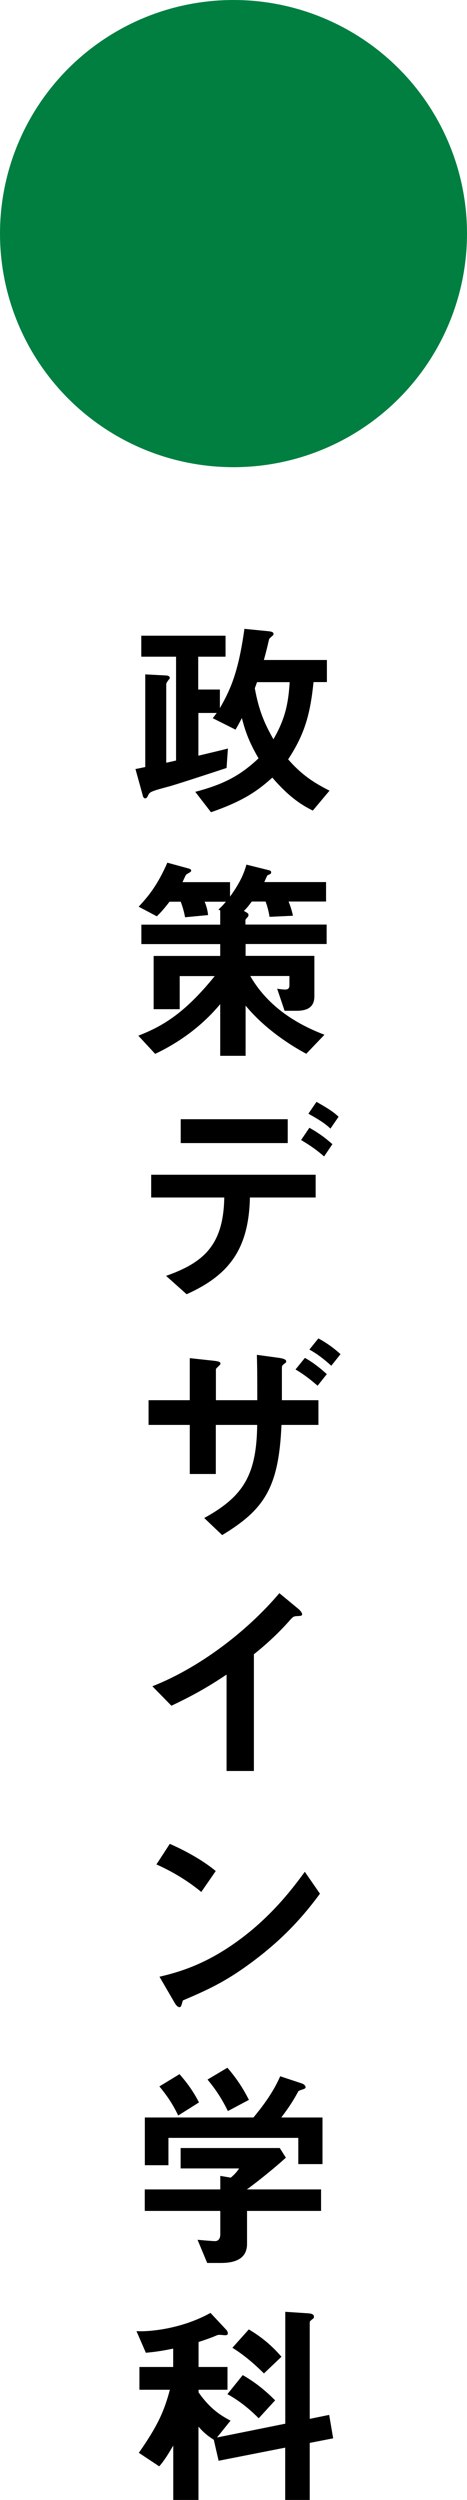
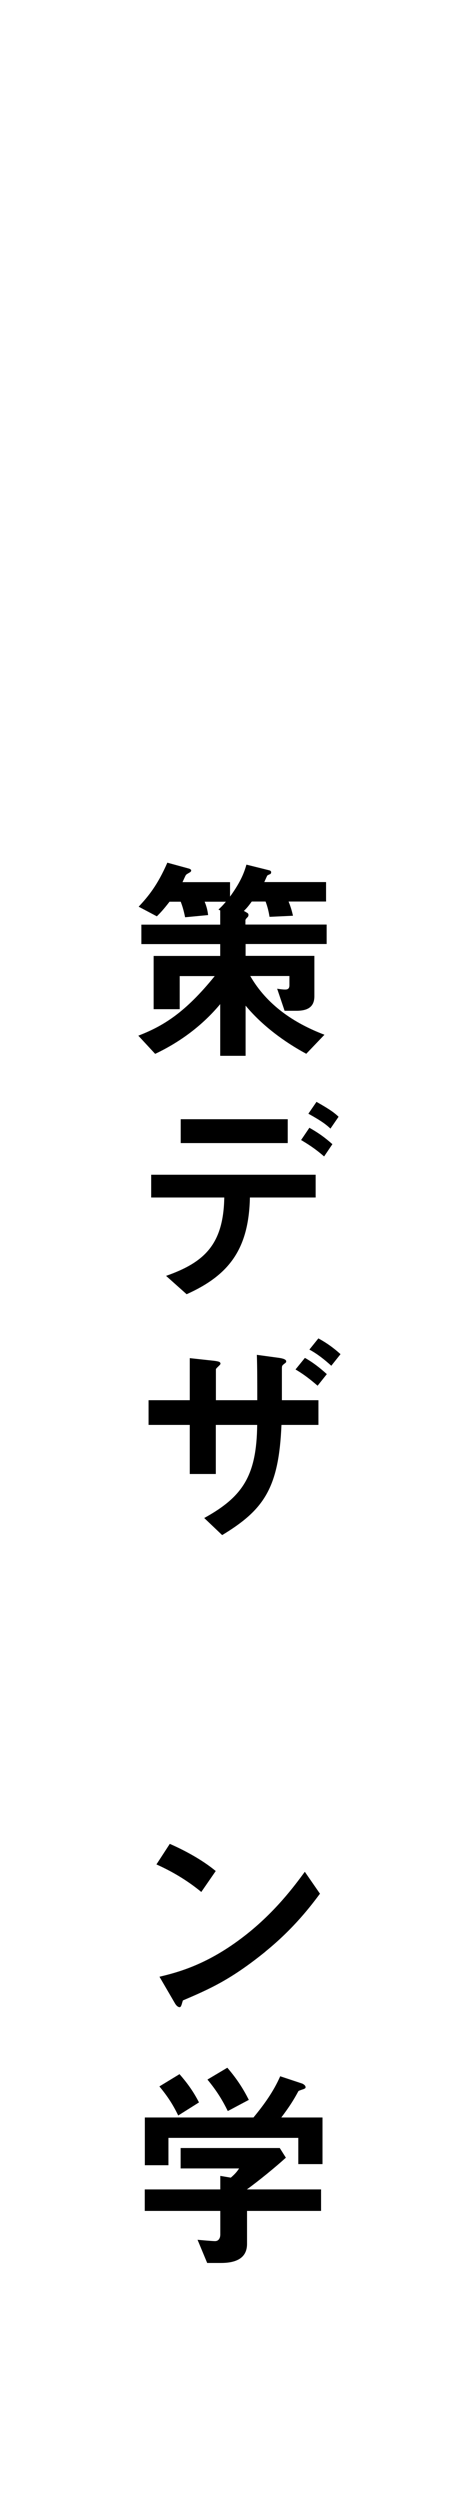
<svg xmlns="http://www.w3.org/2000/svg" viewBox="0 0 55.2 295.38">
  <defs>
    <style>.d{fill:#007f41;}</style>
  </defs>
  <g id="a" />
  <g id="b">
    <g id="c">
      <g>
-         <path d="M37,95.79c-1.06-.54-2.61-1.35-4.81-3.91-1.71,1.53-3.36,2.74-7.25,4.09l-1.86-2.41c3.31-.88,5.25-1.86,7.48-3.96-1.04-1.79-1.53-3.03-1.97-4.76-.36,.67-.36,.72-.75,1.37l-2.69-1.35c.13-.18,.28-.36,.47-.62h-2.17v5.05c1.06-.26,2.54-.6,3.49-.85l-.16,2.3c-1.79,.59-6.39,2.1-6.94,2.22-2.15,.57-2.17,.65-2.35,1.06-.13,.26-.21,.31-.34,.31-.18,0-.26-.23-.31-.47l-.83-3c.34-.05,.8-.16,1.16-.23v-10.95l2.46,.13c.13,0,.44,.05,.44,.29,0,.05-.03,.1-.08,.16q-.34,.41-.34,.57v9.29c.6-.13,.62-.13,1.16-.26v-12.27h-4.11v-2.48h9.96v2.48h-3.23v3.88h2.56v2.2c1.29-2.25,2.2-4.32,2.9-9.37l2.92,.29c.16,.03,.52,.05,.52,.31,0,.13-.08,.18-.13,.23-.34,.29-.36,.31-.41,.47-.21,.91-.34,1.45-.6,2.38h7.45v2.61h-1.58c-.39,3.83-1.06,6.18-3,9.13,1.6,1.84,3.05,2.77,4.89,3.7l-1.97,2.35Zm-6.62-15.19c-.1,.28-.16,.46-.26,.72,.47,2.61,1.14,4.17,2.2,6.03,1.37-2.38,1.76-4.17,1.92-6.75h-3.86Z" />
        <path d="M29.03,111.54v1.4h8.13v4.76c0,1.17-.65,1.73-2.12,1.73h-1.4l-.88-2.61c.31,.05,.65,.1,.96,.1,.21,0,.49-.05,.49-.49v-1.11h-4.63c1.97,3.42,5.15,5.56,8.77,6.94l-2.15,2.25c-2.54-1.37-5.2-3.31-7.17-5.69v5.93h-3v-6.11c-2.02,2.43-4.63,4.43-7.69,5.88l-1.99-2.15c2.95-1.14,5.54-2.72,9.03-7.04h-4.14v3.91h-3.08v-6.29h7.87v-1.4h-9.32v-2.3h9.32v-1.68l-.21-.1c.28-.26,.49-.46,.88-.93h-2.51c.23,.57,.34,1.01,.41,1.58l-2.72,.26c-.18-.88-.34-1.37-.52-1.84h-1.32c-.72,.93-1.06,1.29-1.5,1.73l-2.15-1.14c1.14-1.22,2.23-2.54,3.39-5.2l2.56,.7c.16,.05,.26,.13,.26,.23,0,.08-.08,.15-.1,.18-.08,.05-.47,.26-.52,.34-.08,.1-.34,.72-.41,.85h5.62v1.71c1.37-1.89,1.71-3,1.94-3.78l2.69,.67c.13,.03,.23,.1,.23,.23,0,.08-.03,.18-.13,.23-.03,0-.31,.13-.34,.18-.05,.1-.28,.62-.34,.75h7.3v2.3h-4.43c.28,.7,.41,1.19,.52,1.68l-2.77,.13c-.08-.49-.21-1.14-.47-1.81h-1.63c-.44,.6-.6,.78-.93,1.11l.36,.21c.1,.05,.18,.13,.18,.26s-.05,.21-.1,.26c-.23,.23-.26,.29-.26,.41v.47h9.6v2.3h-9.6Z" />
        <path d="M29.54,141.48c-.13,6.13-2.48,9.19-7.48,11.44l-2.43-2.17c4.55-1.6,6.78-3.73,6.88-9.26h-8.64v-2.69h19.44v2.69h-7.76Zm-8.18-6.42v-2.82h12.65v2.82h-12.65Zm16.95,1.58c-1.16-1.01-2.04-1.53-2.72-1.94l.98-1.45c1.14,.65,1.81,1.14,2.72,1.94l-.98,1.45Zm.75-3.29c-.44-.41-.93-.83-2.61-1.76l.96-1.4c1.71,.96,2.2,1.37,2.61,1.76l-.96,1.4Z" />
        <path d="M33.27,168.36c-.31,7.5-2.1,10.04-7.01,13.02l-2.12-2.02c4.55-2.51,6.19-4.99,6.26-11h-4.89v5.8h-3.08v-5.8h-4.87v-2.92h4.87v-4.97l2.85,.31c.6,.08,.78,.13,.78,.36,0,.13-.54,.52-.54,.65v3.65h4.89c0-2.35,0-3.86-.05-5.36l2.64,.36c.54,.08,.83,.21,.83,.41,0,.08,0,.13-.23,.29-.26,.21-.28,.23-.28,.6v3.7h4.32v2.92h-4.35Zm2.77-7.92c.96,.54,1.79,1.19,2.59,1.92l-1.09,1.37c-.83-.72-1.66-1.37-2.61-1.92l1.11-1.37Zm1.6-2.3c1.04,.57,1.81,1.14,2.61,1.86l-1.09,1.37c-.8-.72-1.6-1.37-2.59-1.91l1.06-1.32Z" />
-         <path d="M35.08,190.95c-.39,.03-.44,.08-.8,.47-1.29,1.47-2.74,2.82-4.27,4.04v13.79h-3.23v-11.39c-1.76,1.17-3.49,2.25-6.52,3.68l-2.25-2.3c5.41-2.12,11.1-6.37,15.01-11l2.25,1.86c.1,.08,.44,.41,.44,.62,0,.18-.1,.21-.62,.23Z" />
        <path d="M23.8,223.55c-1.48-1.22-3.23-2.33-5.31-3.26l1.58-2.43c1.71,.75,3.8,1.86,5.43,3.21l-1.71,2.48Zm7.58,7.04c-4.09,3.31-6.55,4.4-9.76,5.77-.13,.36-.18,.8-.39,.8-.16,0-.39-.16-.57-.49l-1.81-3.11c2.07-.49,5.46-1.37,9.6-4.48,3.96-2.95,6.44-6.37,7.58-7.92l1.79,2.59c-1.01,1.35-3.03,4.06-6.44,6.83Z" />
-         <path d="M35.26,255.71v-3.11h-15.35v3.23h-2.79v-5.64h12.84c1.24-1.5,2.38-3.08,3.16-4.87l2.56,.85c.16,.05,.44,.23,.44,.44,0,.1-.05,.13-.1,.16-.08,.08-.65,.21-.75,.31-.54,1.01-1.06,1.84-2.02,3.11h4.87v5.51h-2.85Zm-6.06,5.51v3.91c0,1.81-1.5,2.25-3.08,2.25h-1.63l-1.14-2.74c.31,.03,1.76,.16,2.07,.16,.44,0,.62-.39,.62-.78v-2.79h-8.93v-2.54h8.93v-1.6l1.24,.21c.57-.49,.78-.78,.98-1.09h-6.91v-2.41h11.72l.72,1.14c-1.16,1.06-3.21,2.74-4.61,3.75h8.77v2.54h-8.77Zm-8.13-11.26c-.62-1.27-1.22-2.22-2.23-3.44l2.38-1.45c.85,.98,1.6,1.97,2.3,3.34l-2.46,1.55Zm5.87-.52c-.65-1.32-1.32-2.41-2.41-3.73l2.35-1.4c1.22,1.42,1.94,2.61,2.54,3.8l-2.48,1.32Z" />
-         <path d="M36.61,288.63v6.75h-2.9v-6.18l-7.87,1.55-.57-2.48c-.85-.54-1.29-.96-1.81-1.55v8.67h-2.98v-6.44c-.49,.83-1.01,1.73-1.66,2.46l-2.41-1.6c2.25-3.21,3-4.94,3.67-7.45h-3.6v-2.69h3.99v-2.17c-1.35,.28-2.17,.39-3.23,.49l-1.11-2.56c.98,.1,5.07-.1,8.75-2.15l1.84,1.97c.1,.1,.21,.26,.21,.46,0,.18-.18,.21-.31,.21-.1,0-.57-.05-.67-.05-.18,0-.26,.03-.49,.13-.36,.16-1.04,.41-1.99,.72v2.95h3.42v2.69h-3.42v.31c1.32,1.89,2.54,2.69,3.78,3.34l-1.6,1.99,8.07-1.63v-13.22l2.74,.18c.34,.03,.65,.1,.65,.41,0,.16-.08,.21-.16,.26-.28,.23-.34,.28-.34,.41v11.39l2.3-.47,.47,2.77-2.77,.54Zm-6.03-2.9c-.75-.75-1.99-1.91-3.7-2.85l1.81-2.25c1.6,.91,2.77,1.92,3.83,2.98l-1.94,2.12Zm.62-5.3c-.72-.7-2.02-1.97-3.73-3.03l1.94-2.17c1.42,.85,2.61,1.79,3.86,3.23l-2.07,1.97Z" />
+         <path d="M35.26,255.71v-3.11h-15.35v3.23h-2.79v-5.64h12.84c1.24-1.5,2.38-3.08,3.16-4.87l2.56,.85c.16,.05,.44,.23,.44,.44,0,.1-.05,.13-.1,.16-.08,.08-.65,.21-.75,.31-.54,1.01-1.06,1.84-2.02,3.11h4.87v5.51h-2.85Zm-6.06,5.51v3.91c0,1.81-1.5,2.25-3.08,2.25h-1.63l-1.14-2.74c.31,.03,1.76,.16,2.07,.16,.44,0,.62-.39,.62-.78v-2.79h-8.93v-2.54h8.93v-1.6l1.24,.21c.57-.49,.78-.78,.98-1.09h-6.91v-2.41h11.72l.72,1.14c-1.16,1.06-3.21,2.74-4.61,3.75h8.77v2.54h-8.77Zm-8.13-11.26c-.62-1.27-1.22-2.22-2.23-3.44l2.38-1.45c.85,.98,1.6,1.97,2.3,3.34l-2.46,1.55m5.87-.52c-.65-1.32-1.32-2.41-2.41-3.73l2.35-1.4c1.22,1.42,1.94,2.61,2.54,3.8l-2.48,1.32Z" />
      </g>
-       <circle class="d" cx="27.6" cy="27.6" r="27.6" />
    </g>
  </g>
</svg>